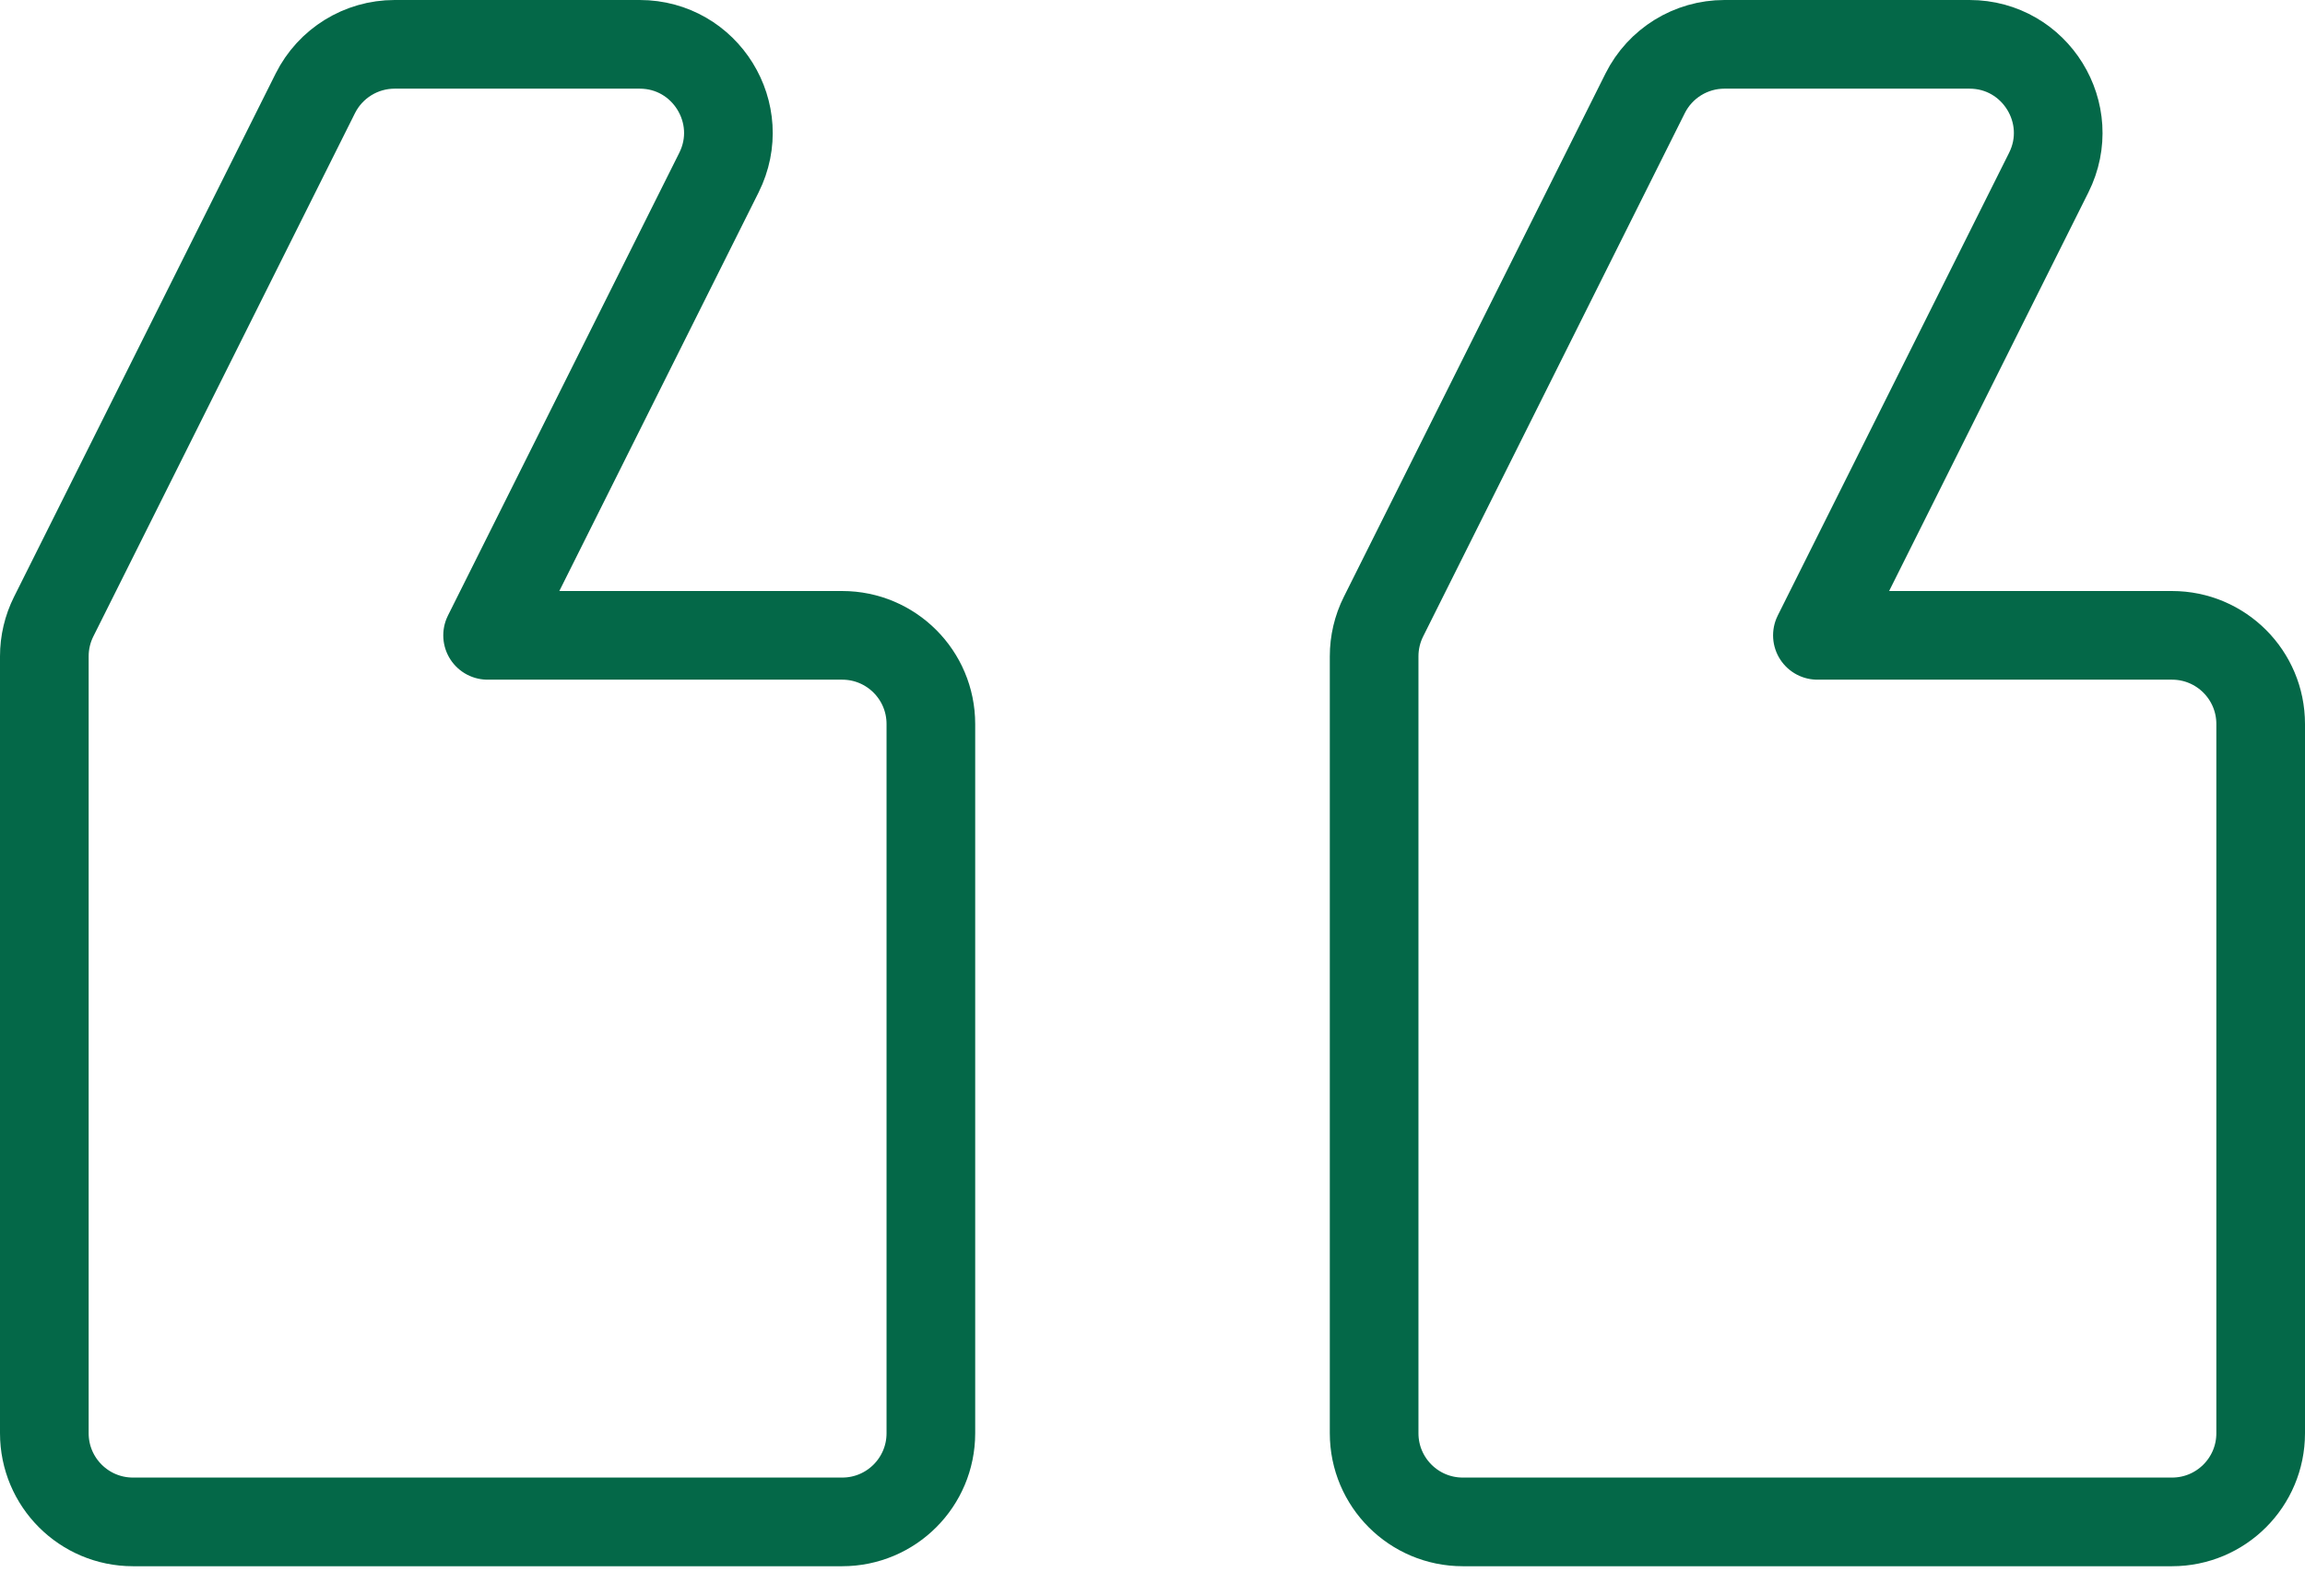
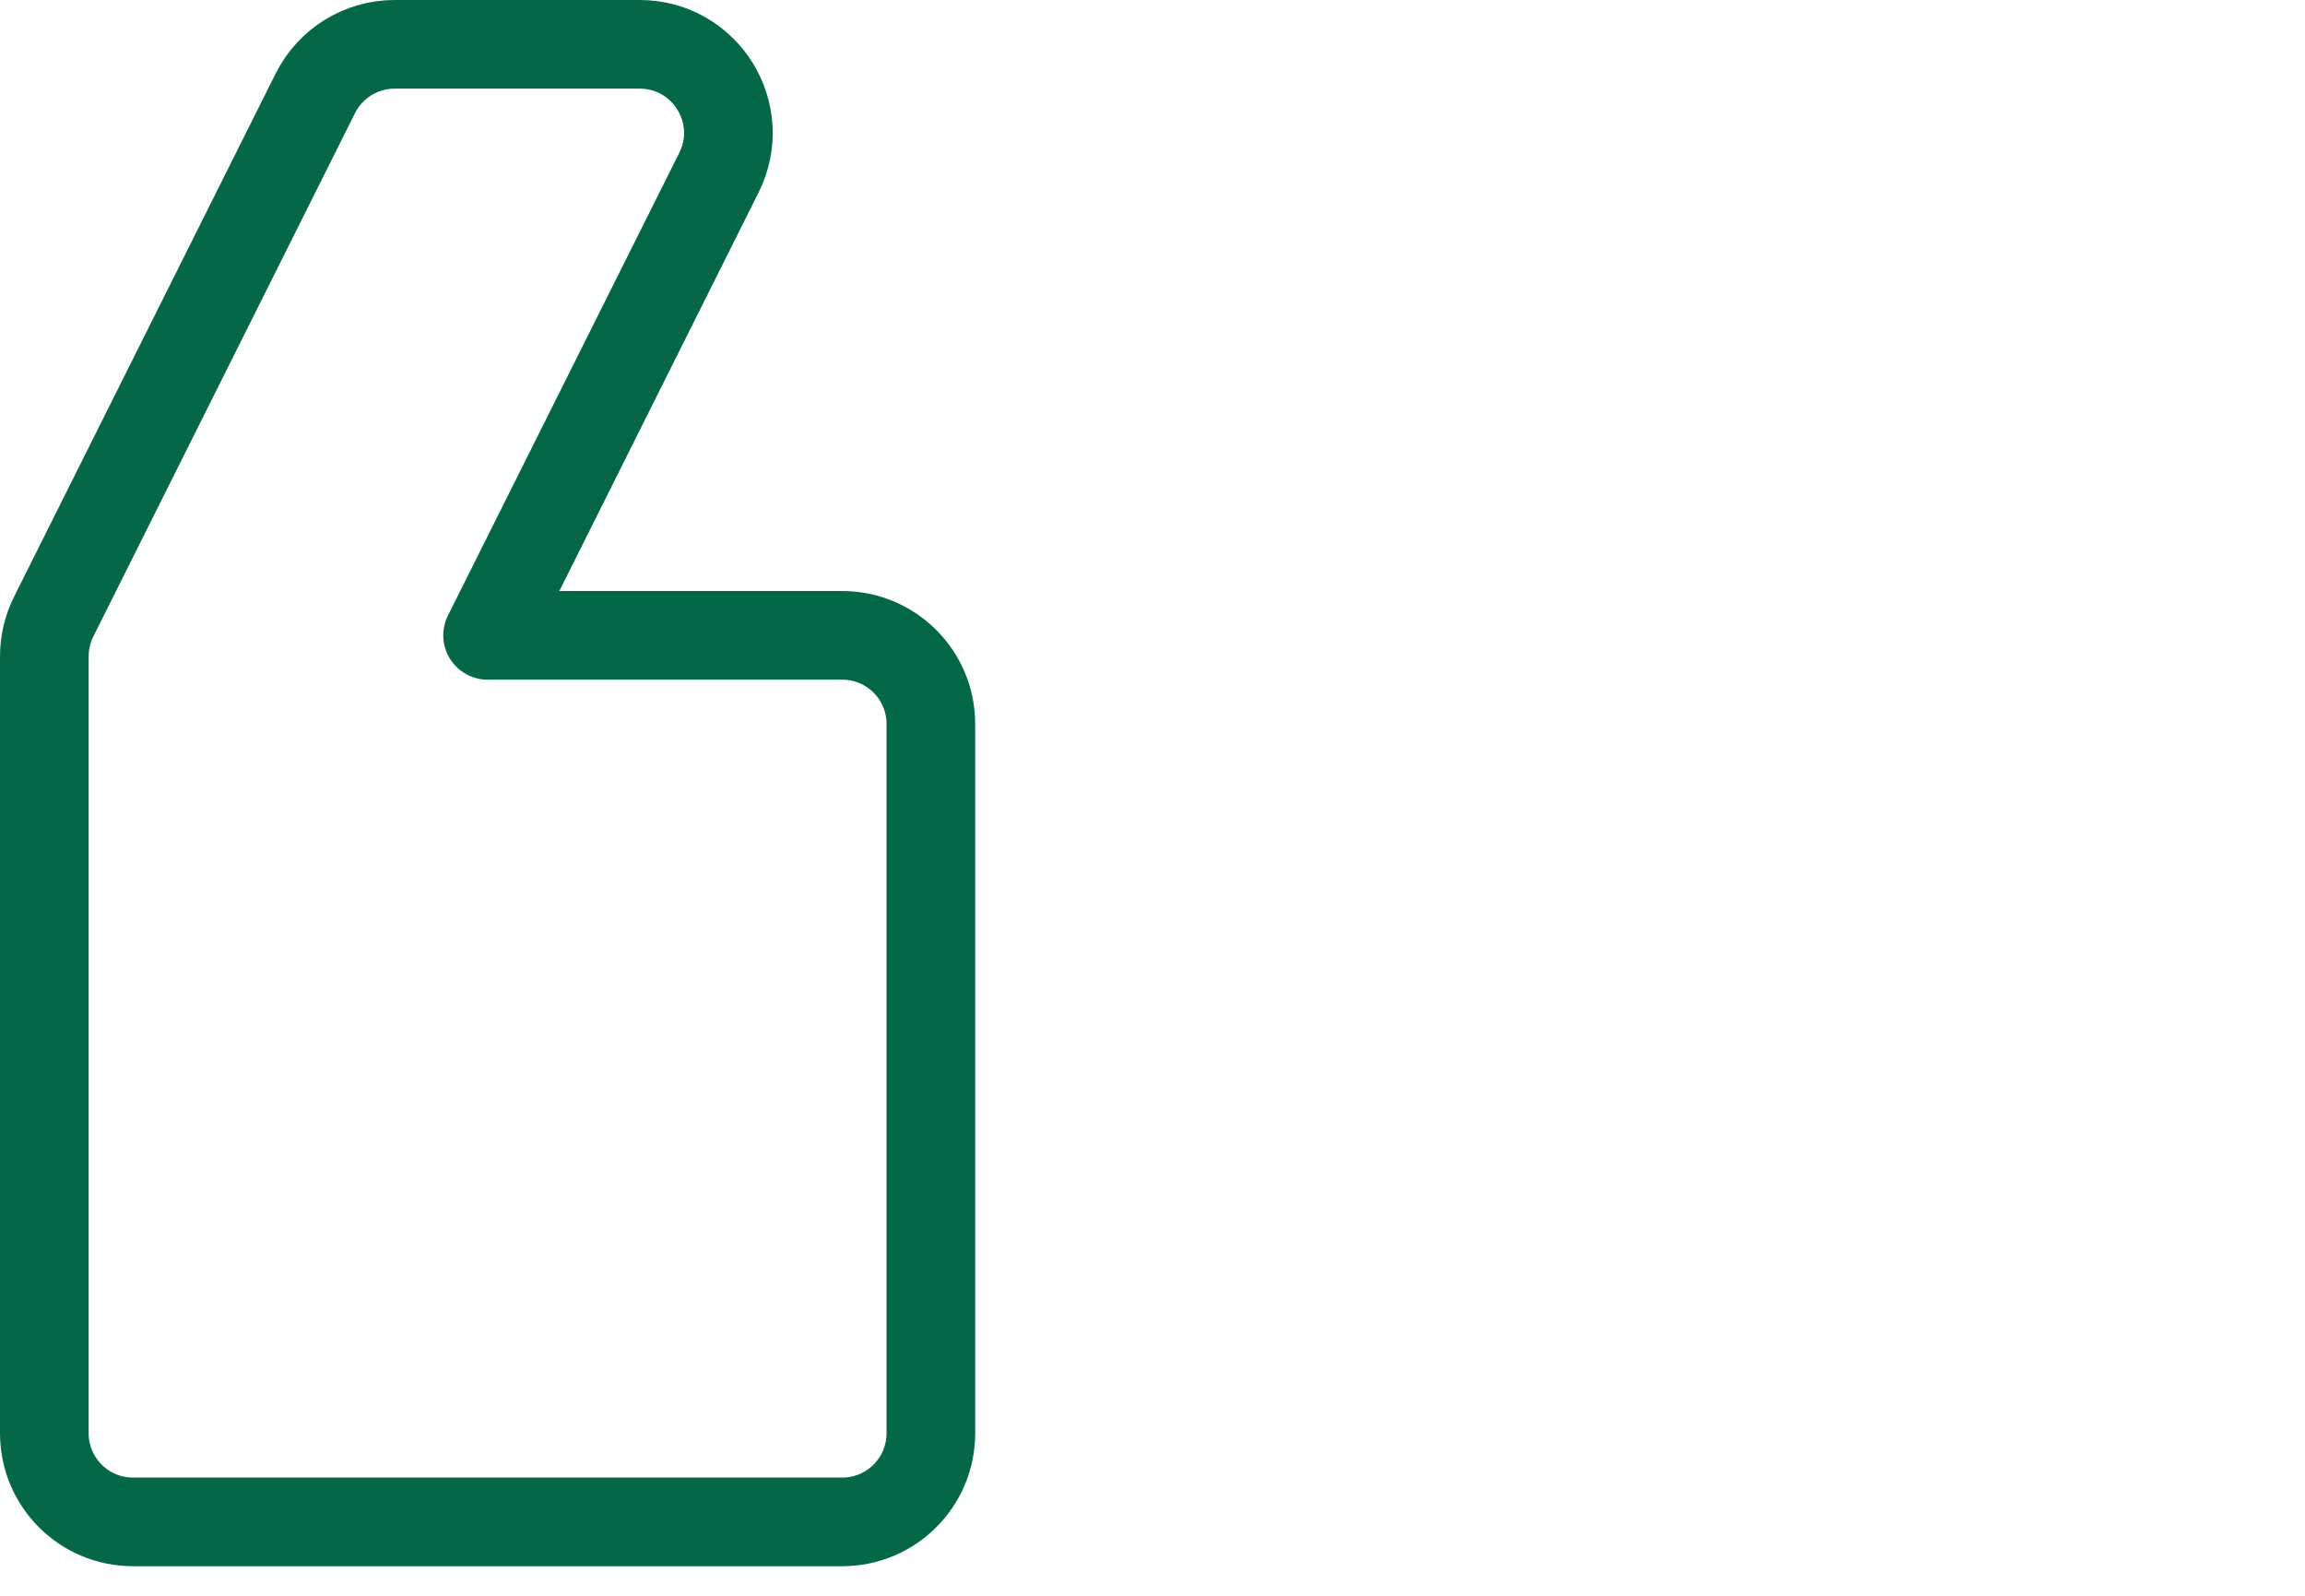
<svg xmlns="http://www.w3.org/2000/svg" width="52" height="36" viewBox="0 0 52 36" fill="none">
-   <path d="M33 34.333L49 34.333C50.105 34.333 51 33.438 51 32.333L51 16.333C51 15.228 50.105 14.333 49 14.333L41 14.333L46.219 3.894C46.884 2.564 45.917 1 44.431 1L38.903 1C38.145 1 37.453 1.428 37.114 2.105L31.211 13.911C31.072 14.188 31 14.495 31 14.805L31 32.333C31 33.438 31.895 34.333 33 34.333Z" stroke="#046848" stroke-width="2" stroke-linecap="round" stroke-linejoin="round" />
  <path d="M3 34.333L19 34.333C20.105 34.333 21 33.438 21 32.333L21 16.333C21 15.228 20.105 14.333 19 14.333L11 14.333L16.219 3.894C16.884 2.564 15.917 1 14.431 1L8.903 1C8.145 1 7.453 1.428 7.114 2.105L1.211 13.911C1.072 14.188 1 14.495 1 14.805L1 32.333C1 33.438 1.895 34.333 3 34.333Z" stroke="#046848" stroke-width="2" stroke-linecap="round" stroke-linejoin="round" />
</svg>